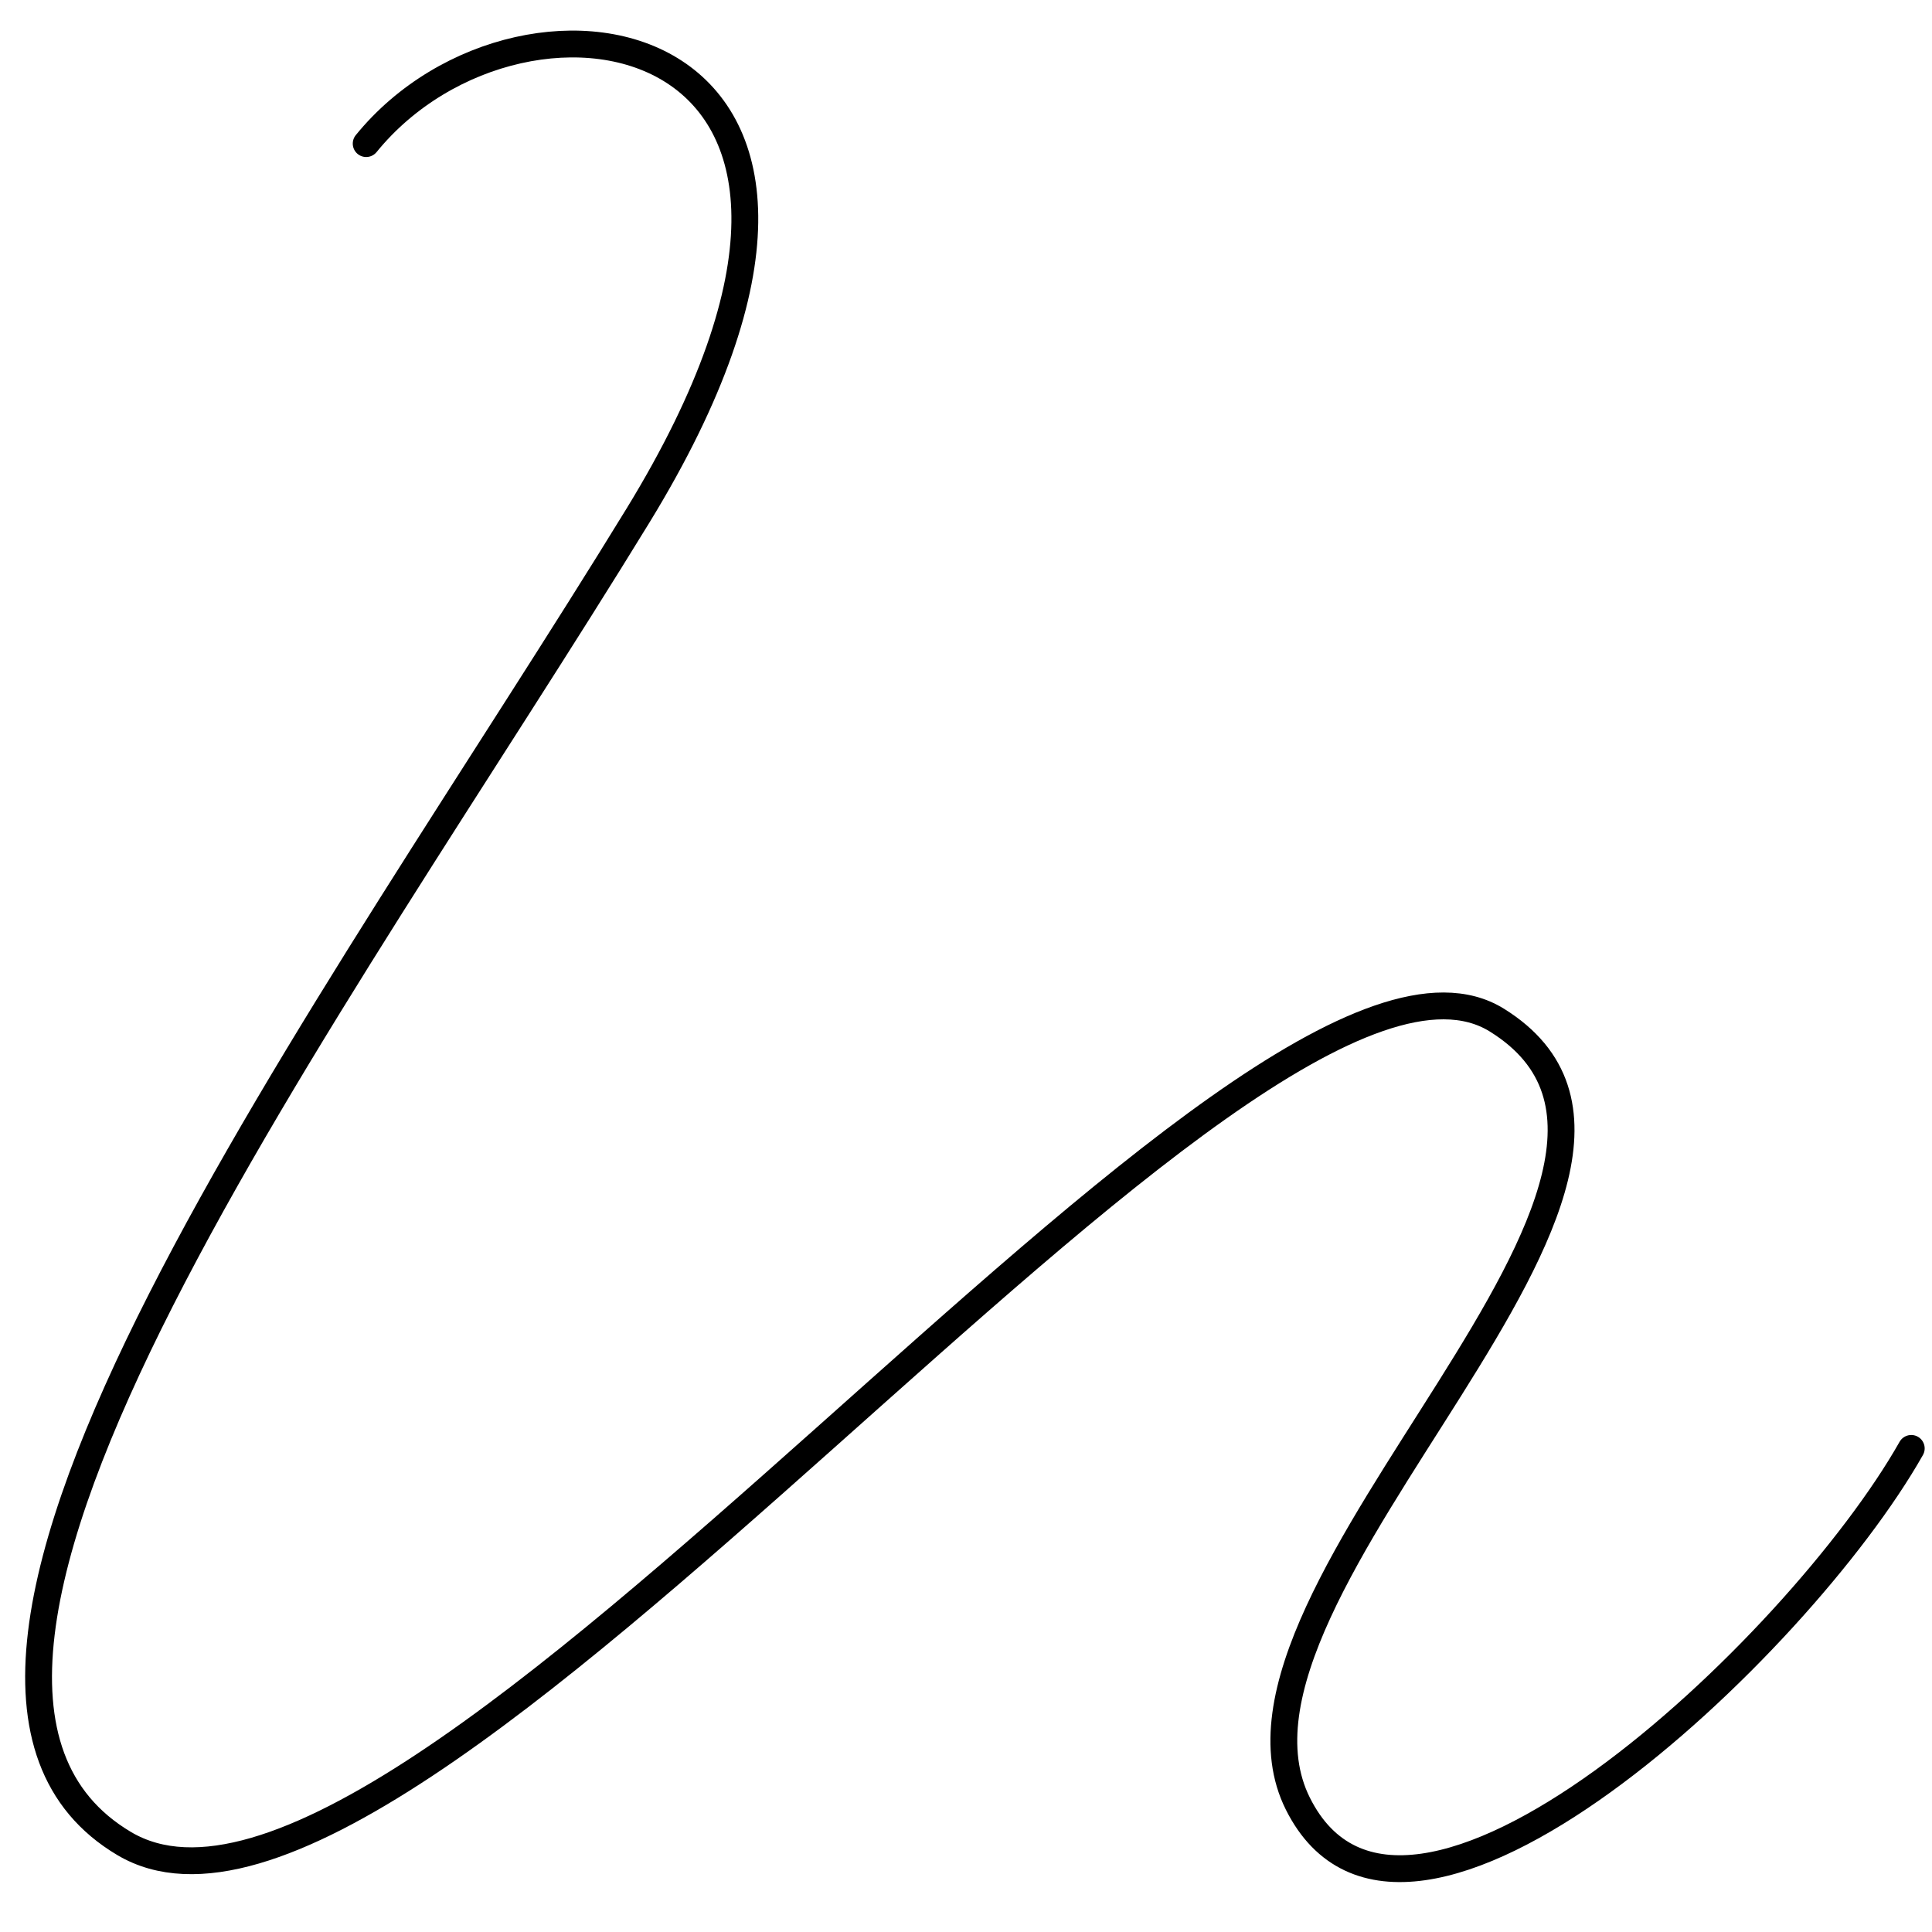
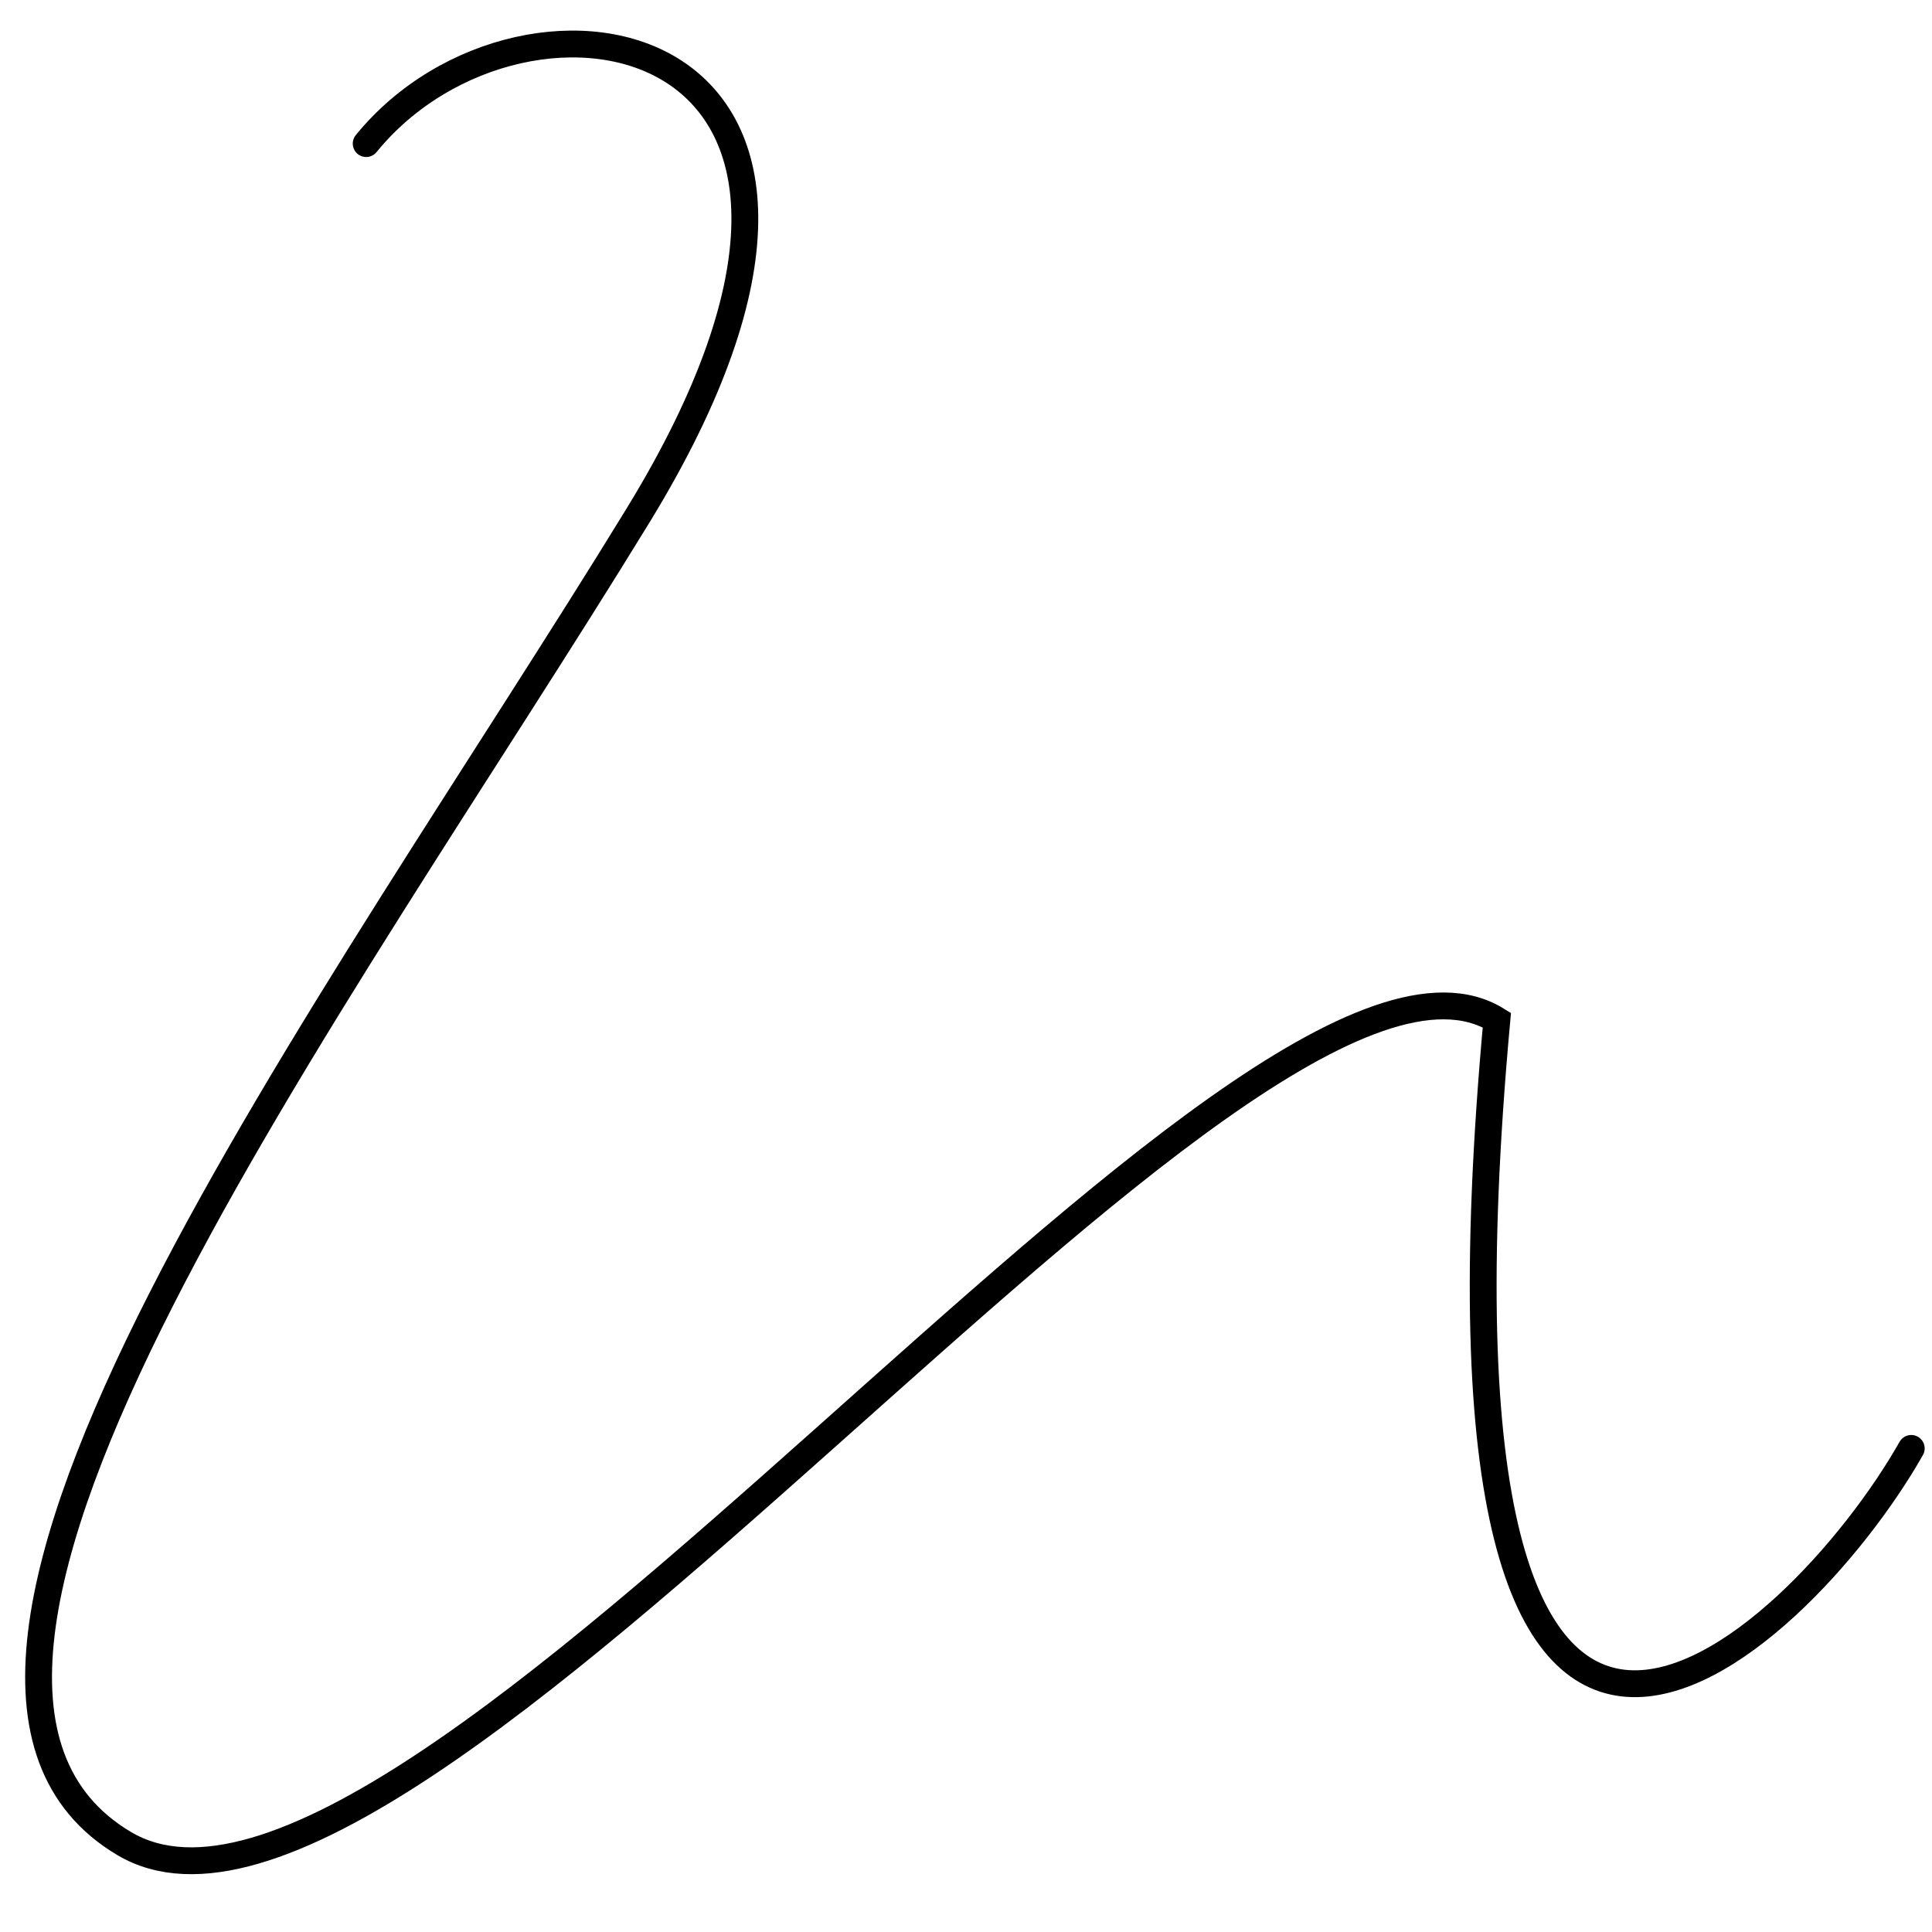
<svg xmlns="http://www.w3.org/2000/svg" width="144" height="144">
-   <path fill="none" stroke="black" stroke-width="2" stroke-linecap="round" stroke-miterlimit="10" transform="translate(2.875 3.28)" d="M24.418 7.423C36.261 -7.135 67.098 -1.481 44.684 35.136C22.269 71.755 -14.966 121.443 6.375 134.124C27.703 146.803 90.254 61.307 108.692 72.753C127.118 84.197 85.845 115.118 93.86 131.155C101.875 147.192 131.181 119.523 139.579 104.676" fill-rule="evenodd" />
+   <path fill="none" stroke="black" stroke-width="2" stroke-linecap="round" stroke-miterlimit="10" transform="translate(2.875 3.28)" d="M24.418 7.423C36.261 -7.135 67.098 -1.481 44.684 35.136C22.269 71.755 -14.966 121.443 6.375 134.124C27.703 146.803 90.254 61.307 108.692 72.753C101.875 147.192 131.181 119.523 139.579 104.676" fill-rule="evenodd" />
</svg>